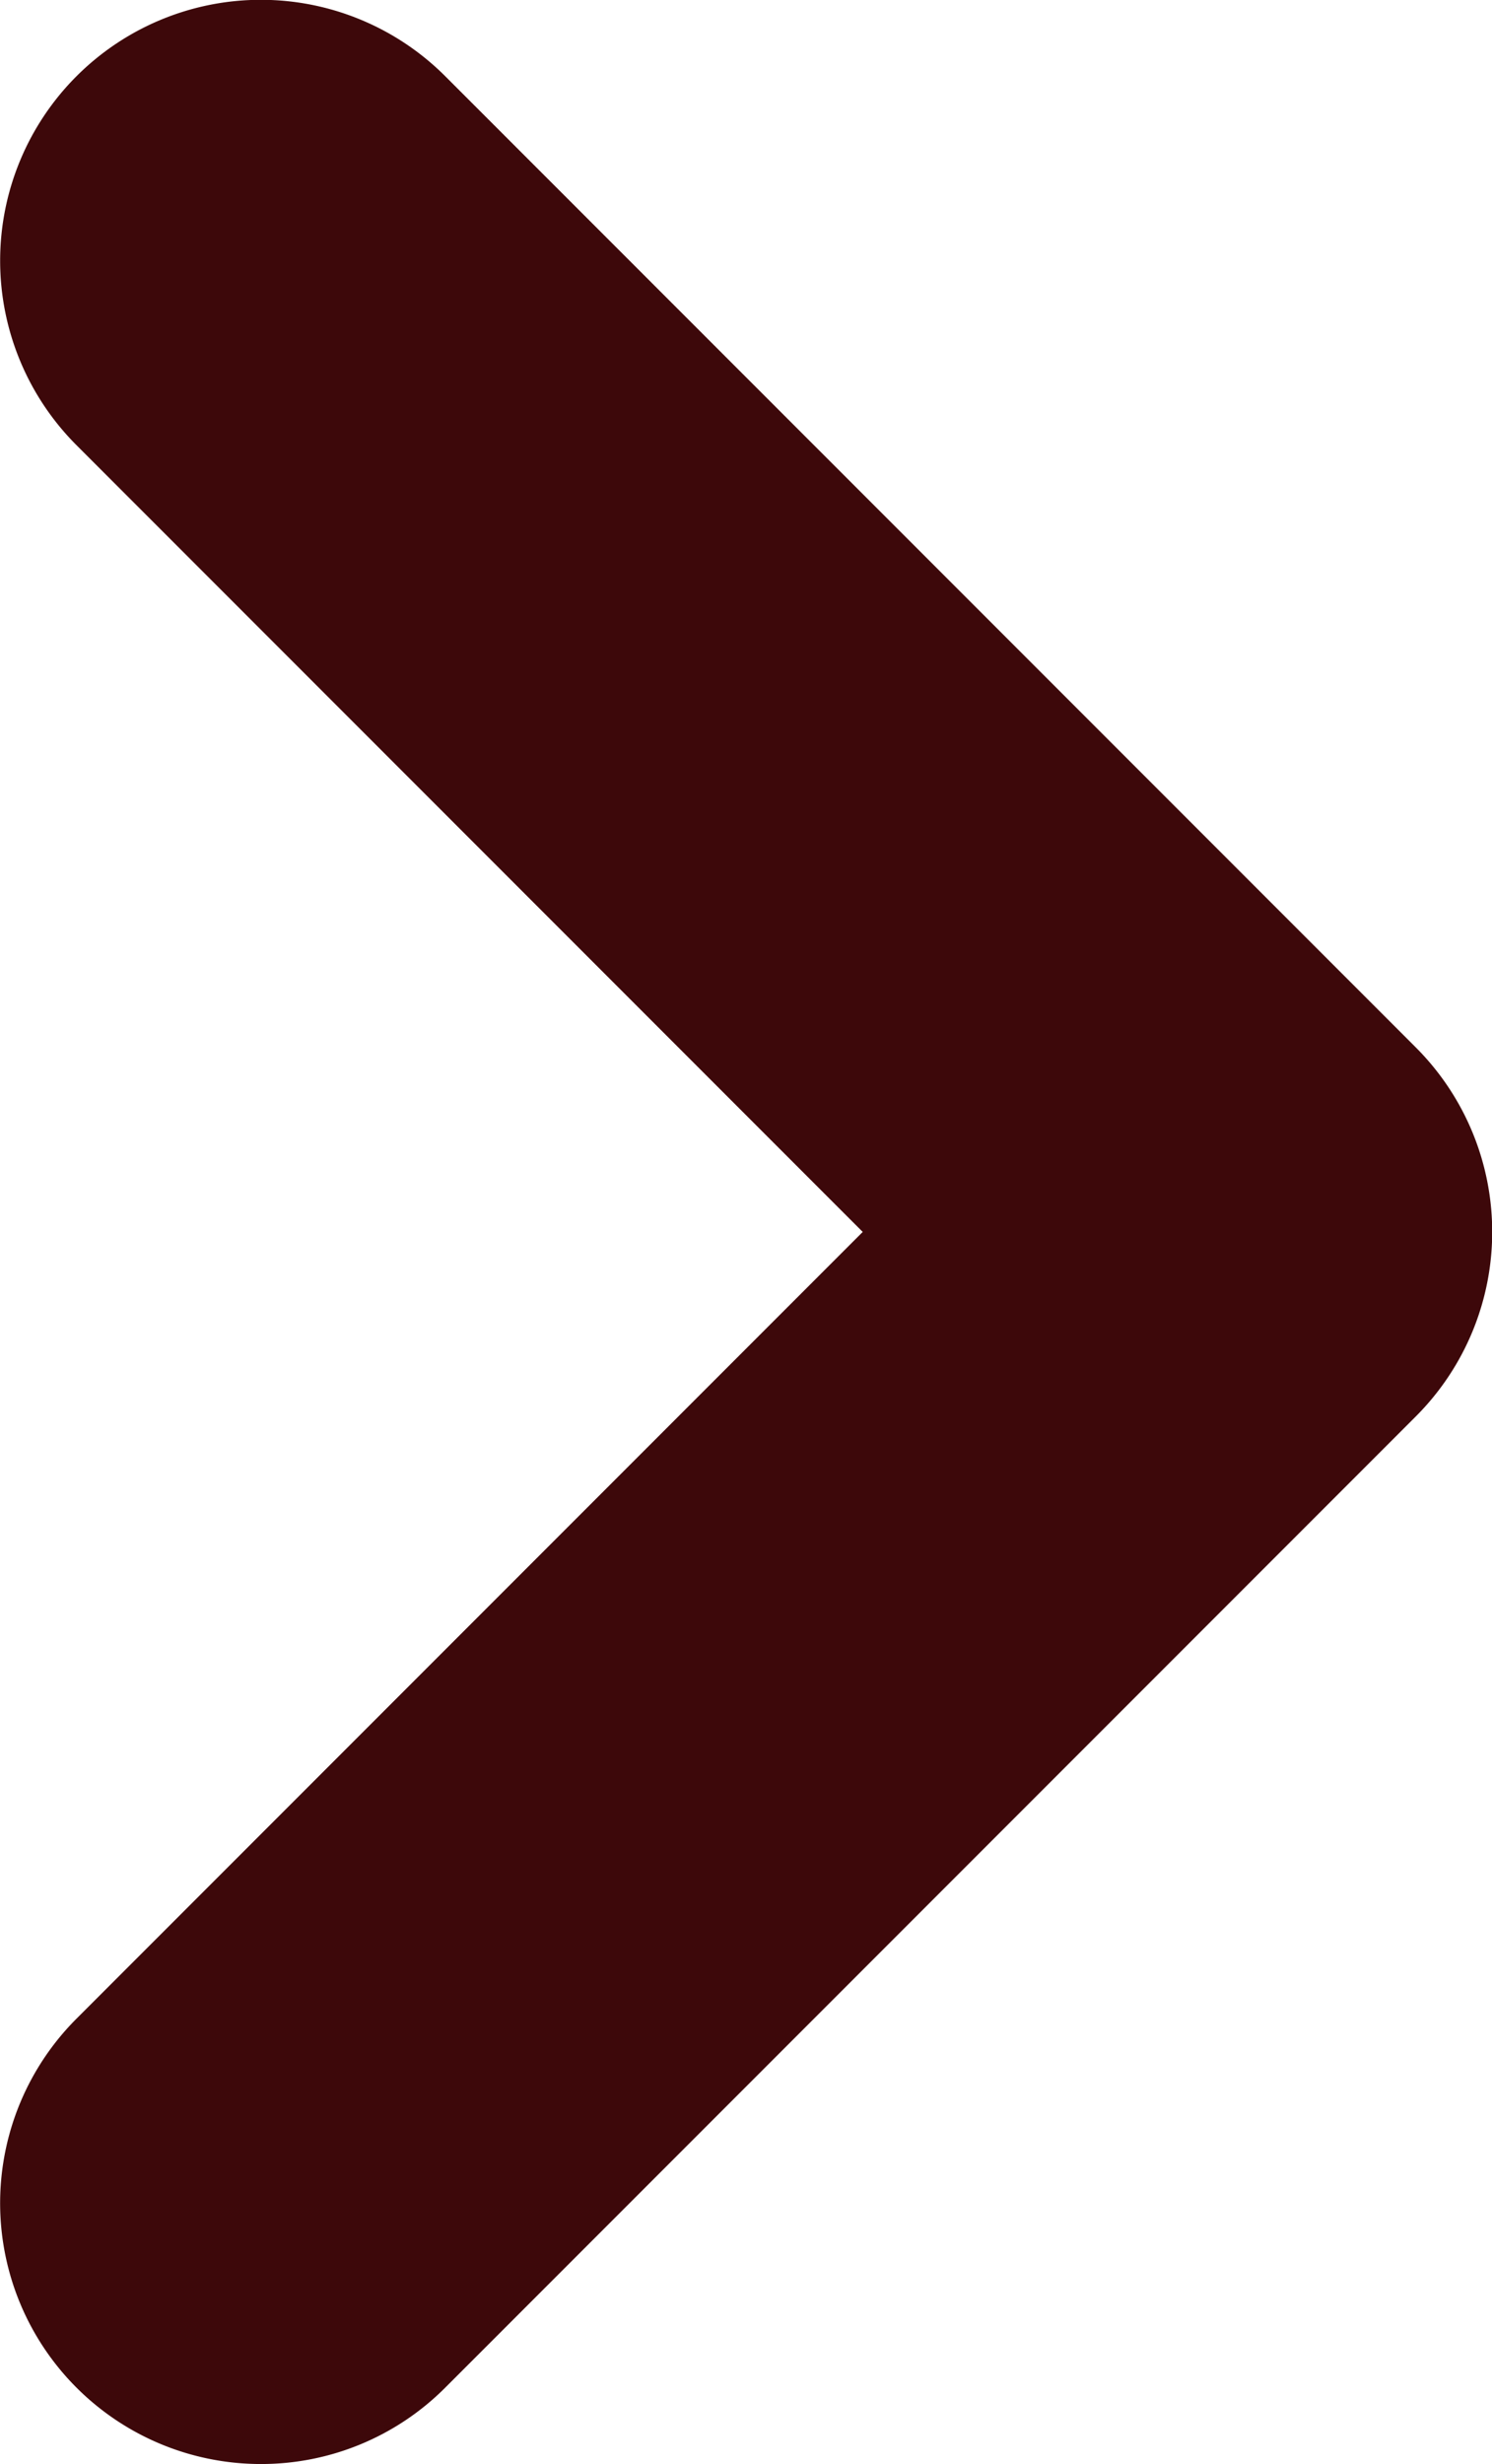
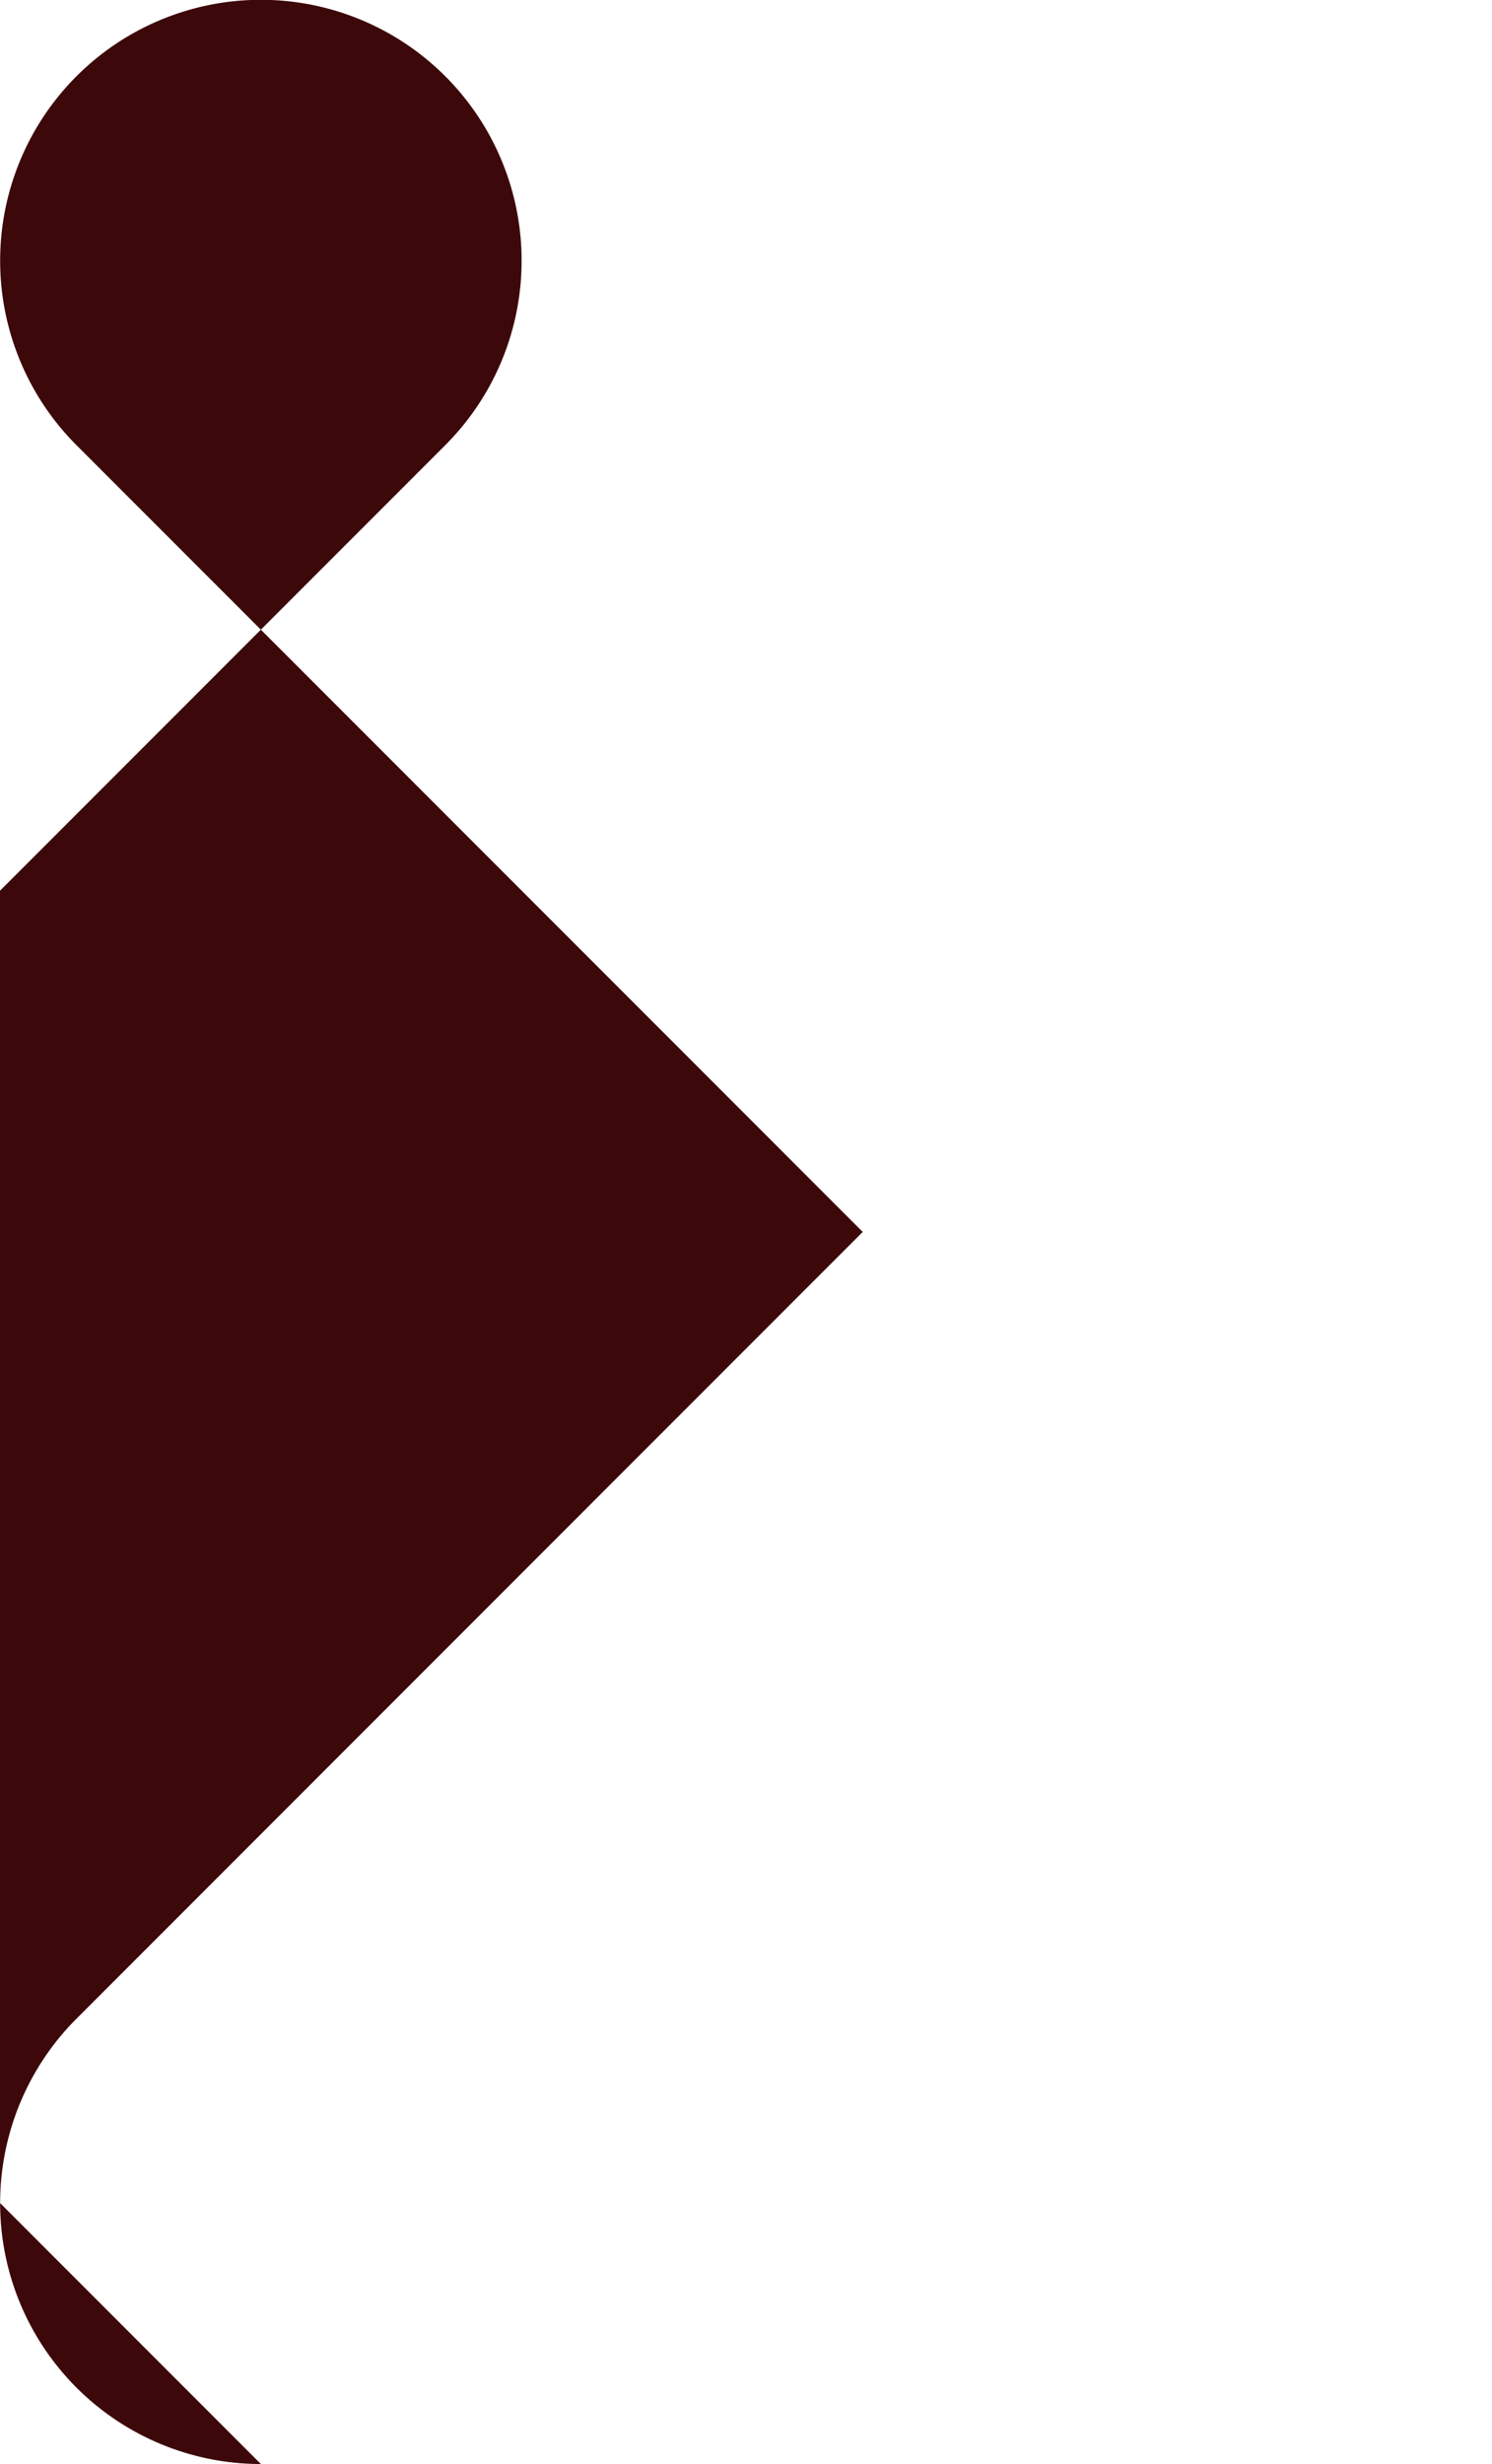
<svg xmlns="http://www.w3.org/2000/svg" width="9.088" height="15" viewBox="0 0 9.088 15">
-   <path id="Tracé_19353" data-name="Tracé 19353" d="M172.866,20a1.588,1.588,0,0,1-1.123-2.711l4.789-4.789-4.789-4.789a1.588,1.588,0,1,1,2.246-2.246l5.912,5.912a1.588,1.588,0,0,1,0,2.246l-5.912,5.912a1.583,1.583,0,0,1-1.123.465" transform="translate(-171.277 -5.001)" fill="#3d080a" />
+   <path id="Tracé_19353" data-name="Tracé 19353" d="M172.866,20a1.588,1.588,0,0,1-1.123-2.711l4.789-4.789-4.789-4.789a1.588,1.588,0,1,1,2.246-2.246a1.588,1.588,0,0,1,0,2.246l-5.912,5.912a1.583,1.583,0,0,1-1.123.465" transform="translate(-171.277 -5.001)" fill="#3d080a" />
</svg>